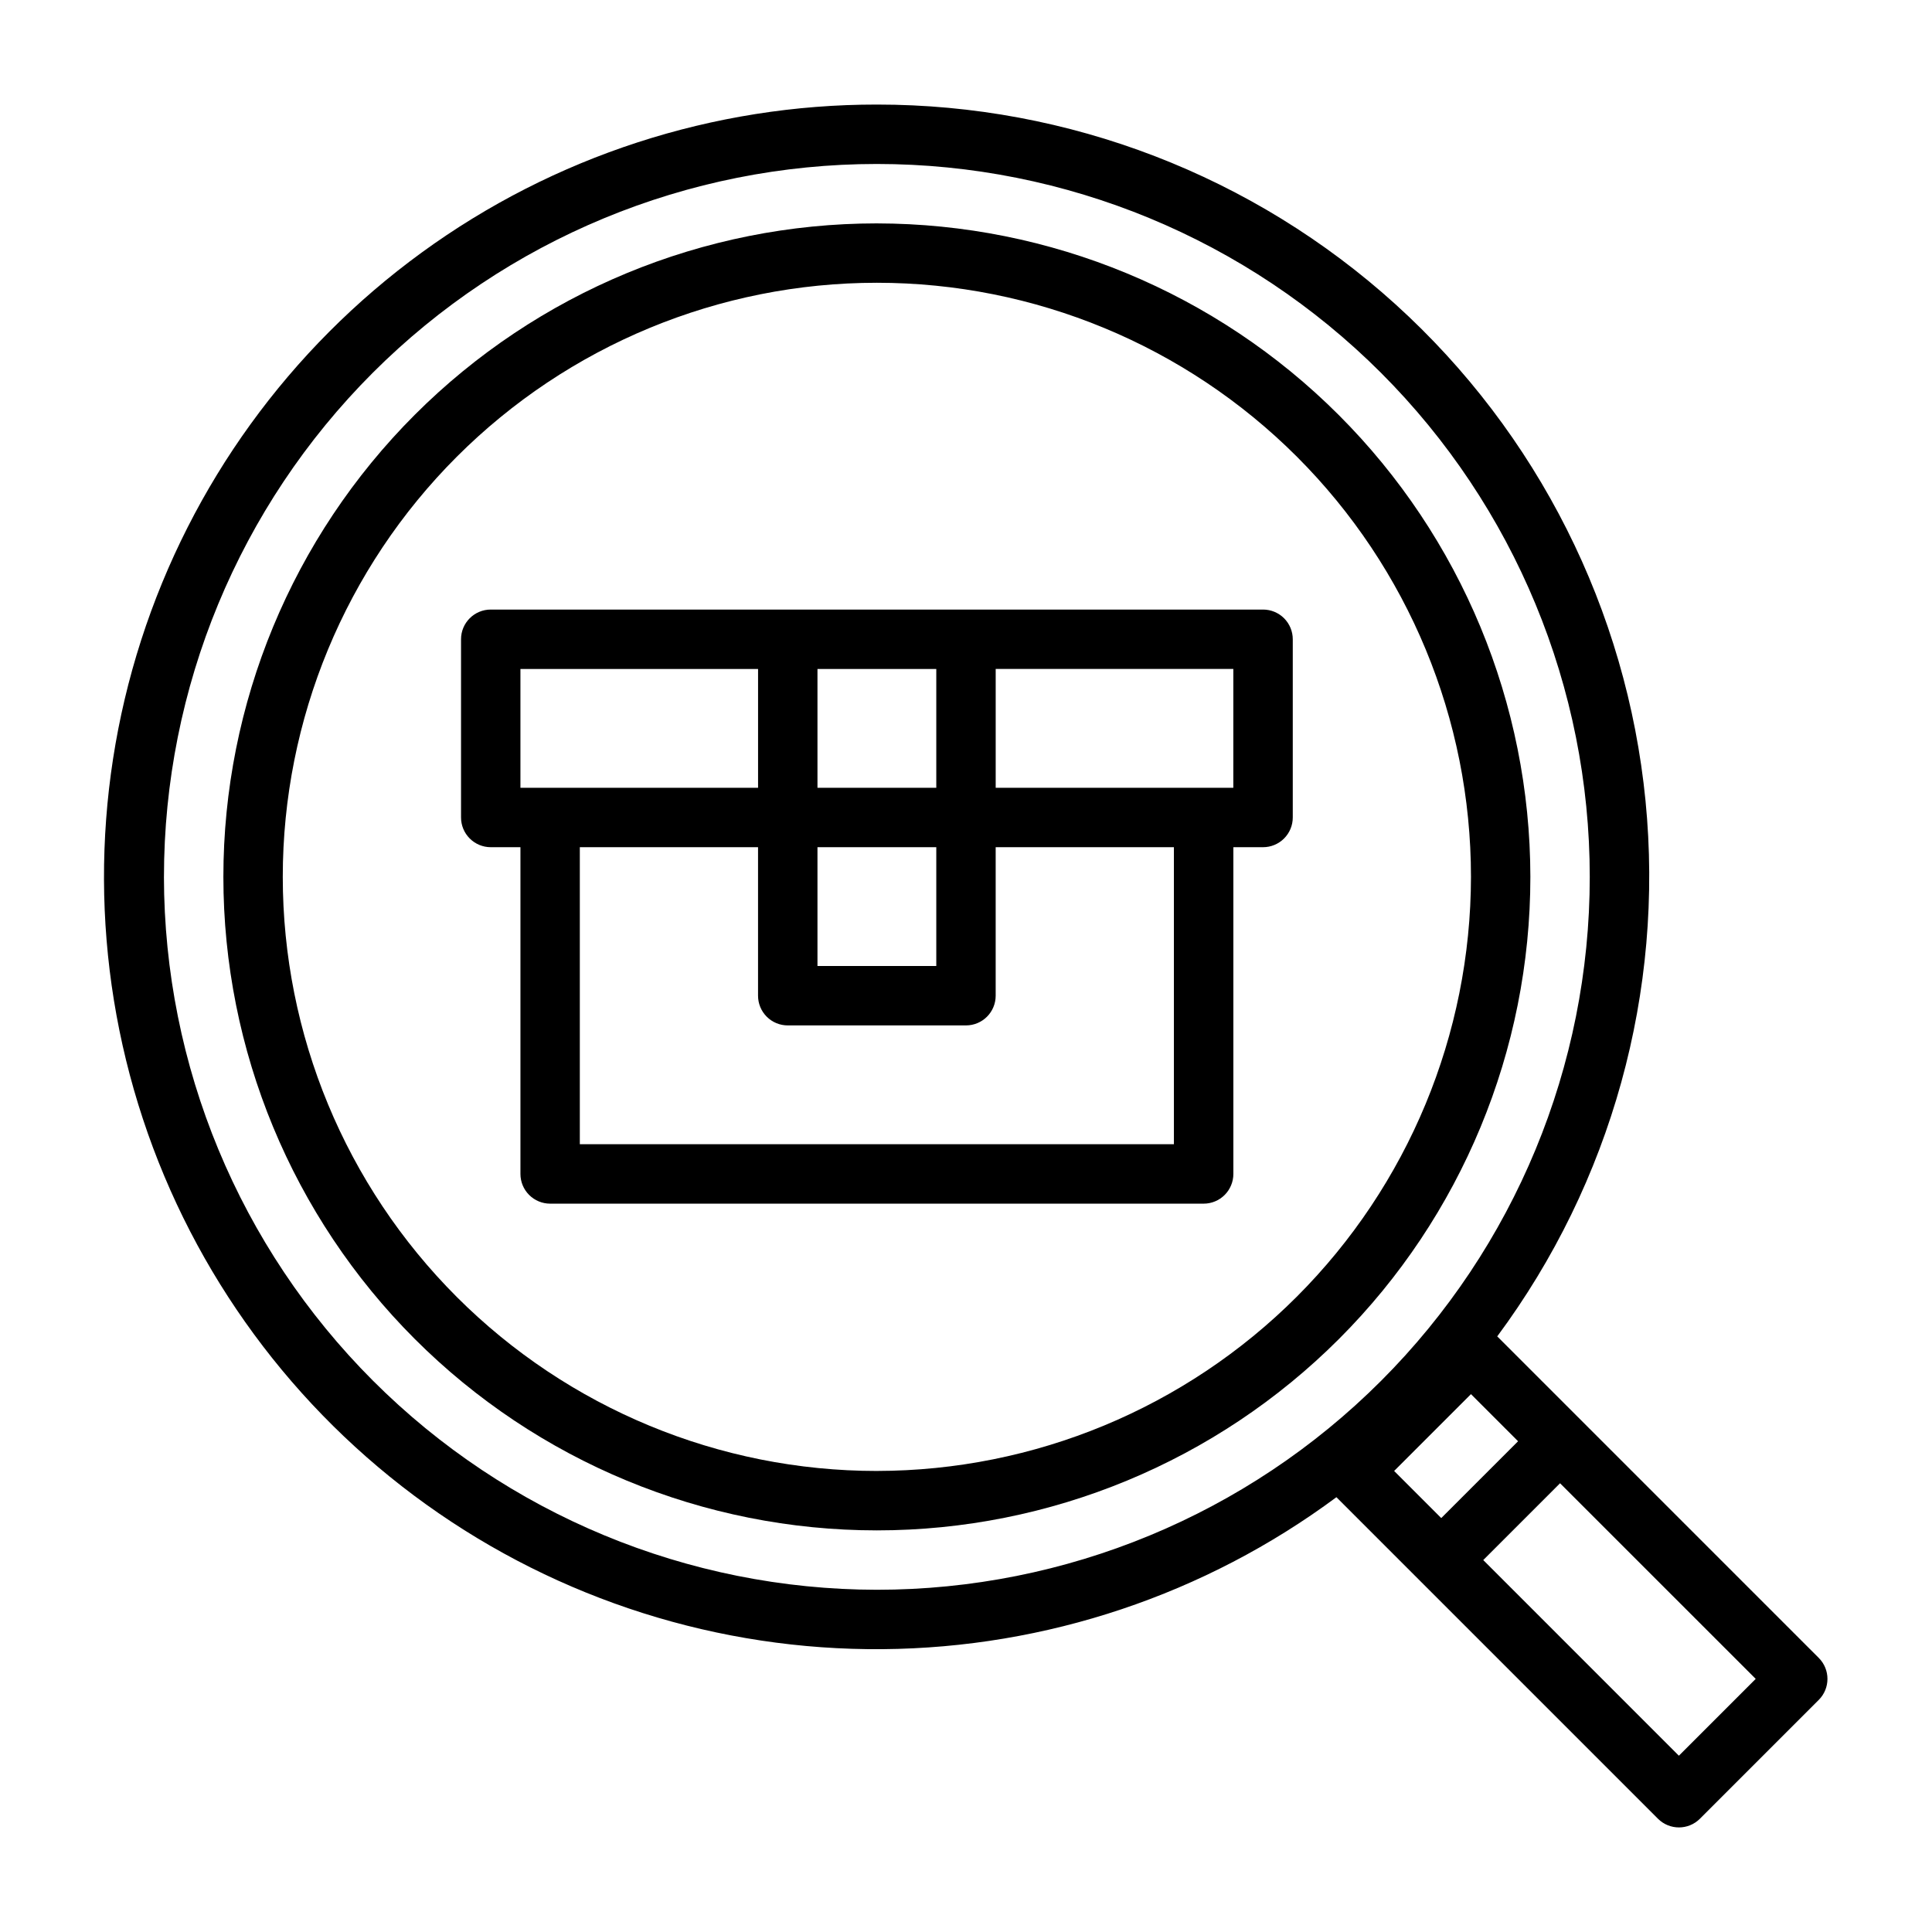
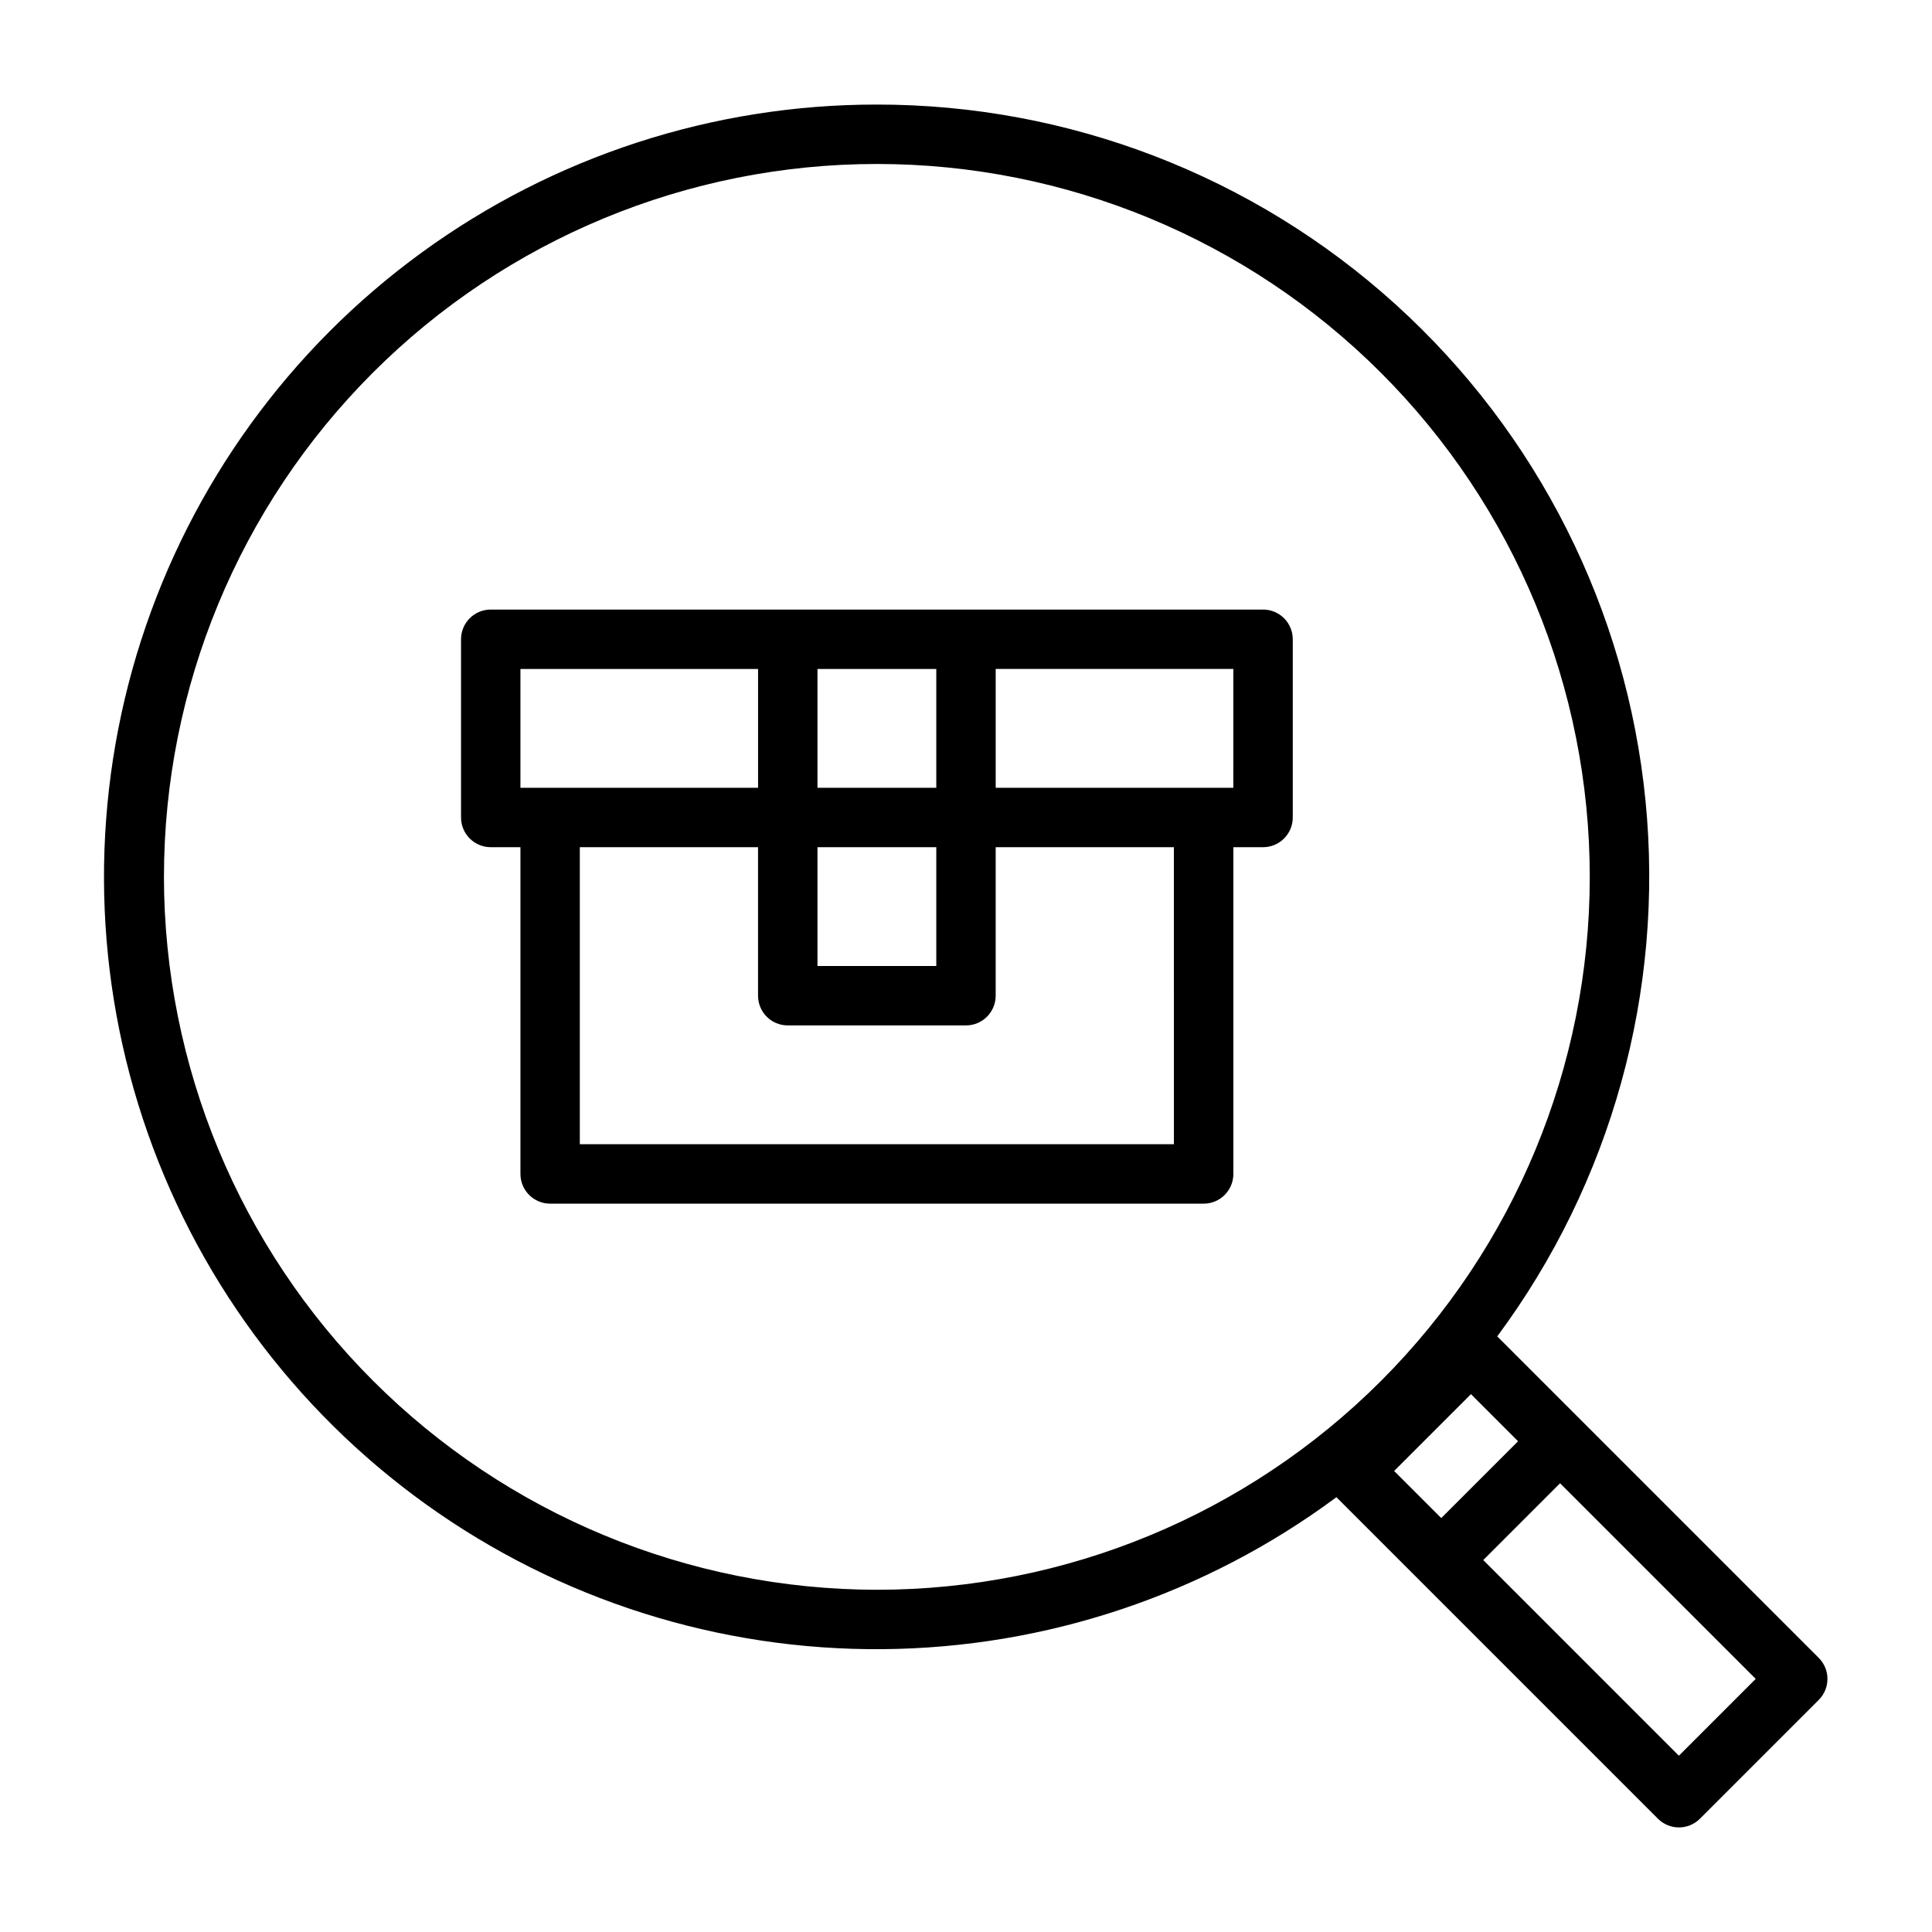
<svg xmlns="http://www.w3.org/2000/svg" fill="#000000" width="800px" height="800px" version="1.1" viewBox="144 144 512 512">
  <g>
    <path d="m376.38 171.71c-43.348-0.035-85.582 13.695-120.62 39.211-35.043 25.512-61.082 61.492-74.359 102.75-13.281 41.262-13.117 85.676 0.465 126.84 13.578 41.164 39.879 76.953 75.109 102.21 35.227 25.254 77.562 38.676 120.91 38.324 43.348-0.348 85.461-14.449 120.28-40.273l85.207 85.207c3.074 3.074 8.055 3.074 11.129 0l31.488-31.488c3.074-3.074 3.074-8.055 0-11.129l-85.207-85.207c30.27-40.797 44.277-91.395 39.297-141.95-4.981-50.555-28.594-97.449-66.246-131.55-37.648-34.102-86.645-52.977-137.44-52.945zm-188.93 204.67c0-50.105 19.906-98.16 55.336-133.59 35.434-35.43 83.488-55.336 133.59-55.336 50.105 0 98.16 19.906 133.59 55.336 35.43 35.434 55.336 83.488 55.336 133.59 0 50.105-19.906 98.16-55.336 133.59-35.434 35.43-83.488 55.336-133.59 55.336-50.09-0.059-98.109-19.984-133.53-55.402-35.418-35.418-55.344-83.438-55.402-133.53zm326.01 157.44 20.359-20.359 12.484 12.484-20.359 20.359zm75.461 75.461-51.844-51.848 20.355-20.355 51.848 51.844z" />
-     <path d="m376.38 203.2c-45.934 0-89.98 18.246-122.46 50.723-32.477 32.48-50.723 76.527-50.723 122.46 0 45.93 18.246 89.98 50.723 122.46 32.48 32.477 76.527 50.723 122.46 50.723 45.93 0 89.98-18.246 122.46-50.723 32.477-32.48 50.723-76.531 50.723-122.46-0.051-45.914-18.312-89.938-50.781-122.4-32.469-32.469-76.488-50.73-122.4-50.781zm0 330.62c-41.758 0-81.801-16.59-111.33-46.113-29.523-29.527-46.113-69.574-46.113-111.33 0-41.758 16.59-81.801 46.113-111.33 29.527-29.523 69.57-46.113 111.33-46.113 41.754 0 81.801 16.59 111.33 46.113 29.523 29.527 46.113 69.57 46.113 111.33-0.051 41.742-16.652 81.758-46.168 111.27s-69.531 46.117-111.27 46.168z" />
    <path d="m478.72 305.54h-204.67c-4.348 0-7.871 3.523-7.871 7.871v47.23c0 2.09 0.828 4.09 2.305 5.566 1.477 1.477 3.477 2.309 5.566 2.309h7.871v86.59c0 2.09 0.828 4.09 2.305 5.566 1.477 1.477 3.481 2.309 5.566 2.309h173.19c2.086 0 4.09-0.832 5.566-2.309 1.473-1.477 2.305-3.477 2.305-5.566v-86.59h7.871c2.086 0 4.09-0.832 5.566-2.309 1.477-1.477 2.305-3.477 2.305-5.566v-47.23c0-2.086-0.828-4.09-2.305-5.566-1.477-1.477-3.481-2.305-5.566-2.305zm-86.594 15.742v31.488h-31.488v-31.488zm-31.488 47.23h31.488v31.488l-31.488 0.004zm-78.719-47.23h62.977v31.488h-62.977zm173.18 125.95h-157.44v-78.719h47.23v39.359c0 2.086 0.828 4.09 2.305 5.566 1.477 1.477 3.481 2.305 5.566 2.305h47.234c2.086 0 4.09-0.828 5.566-2.305 1.477-1.477 2.305-3.481 2.305-5.566v-39.359h47.23zm15.742-94.465h-62.973v-31.488h62.977z" />
  </g>
</svg>